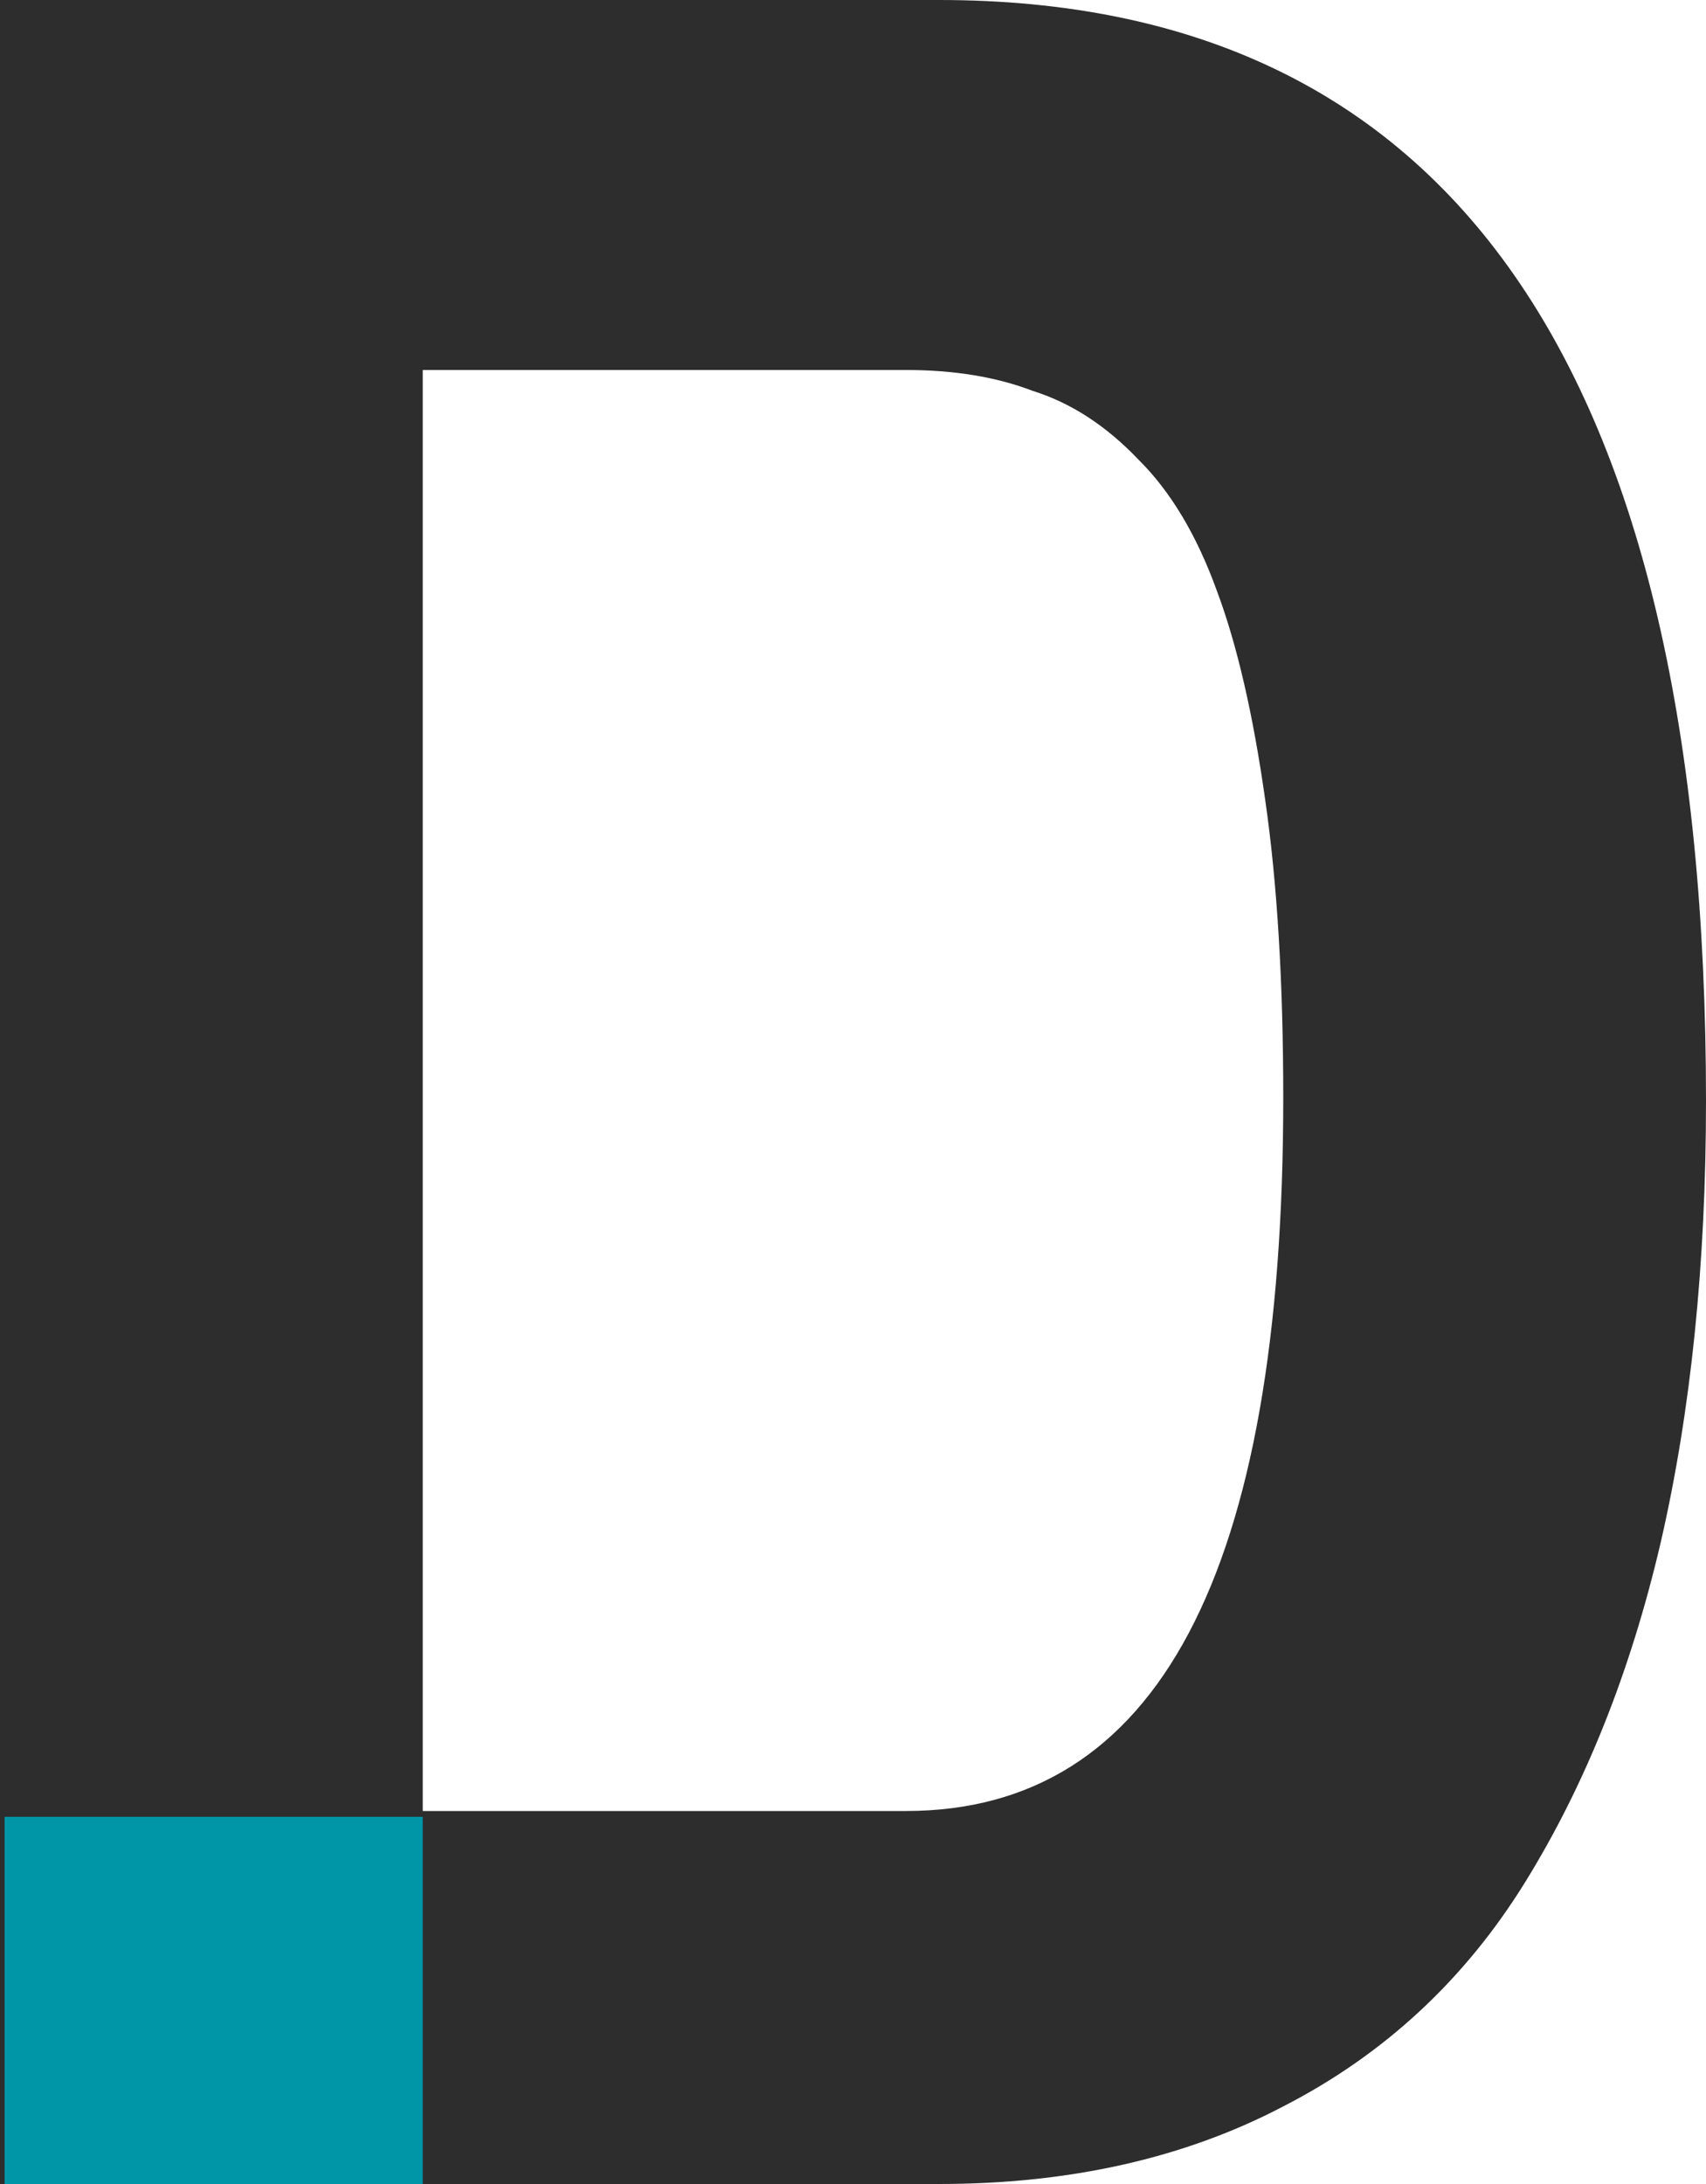
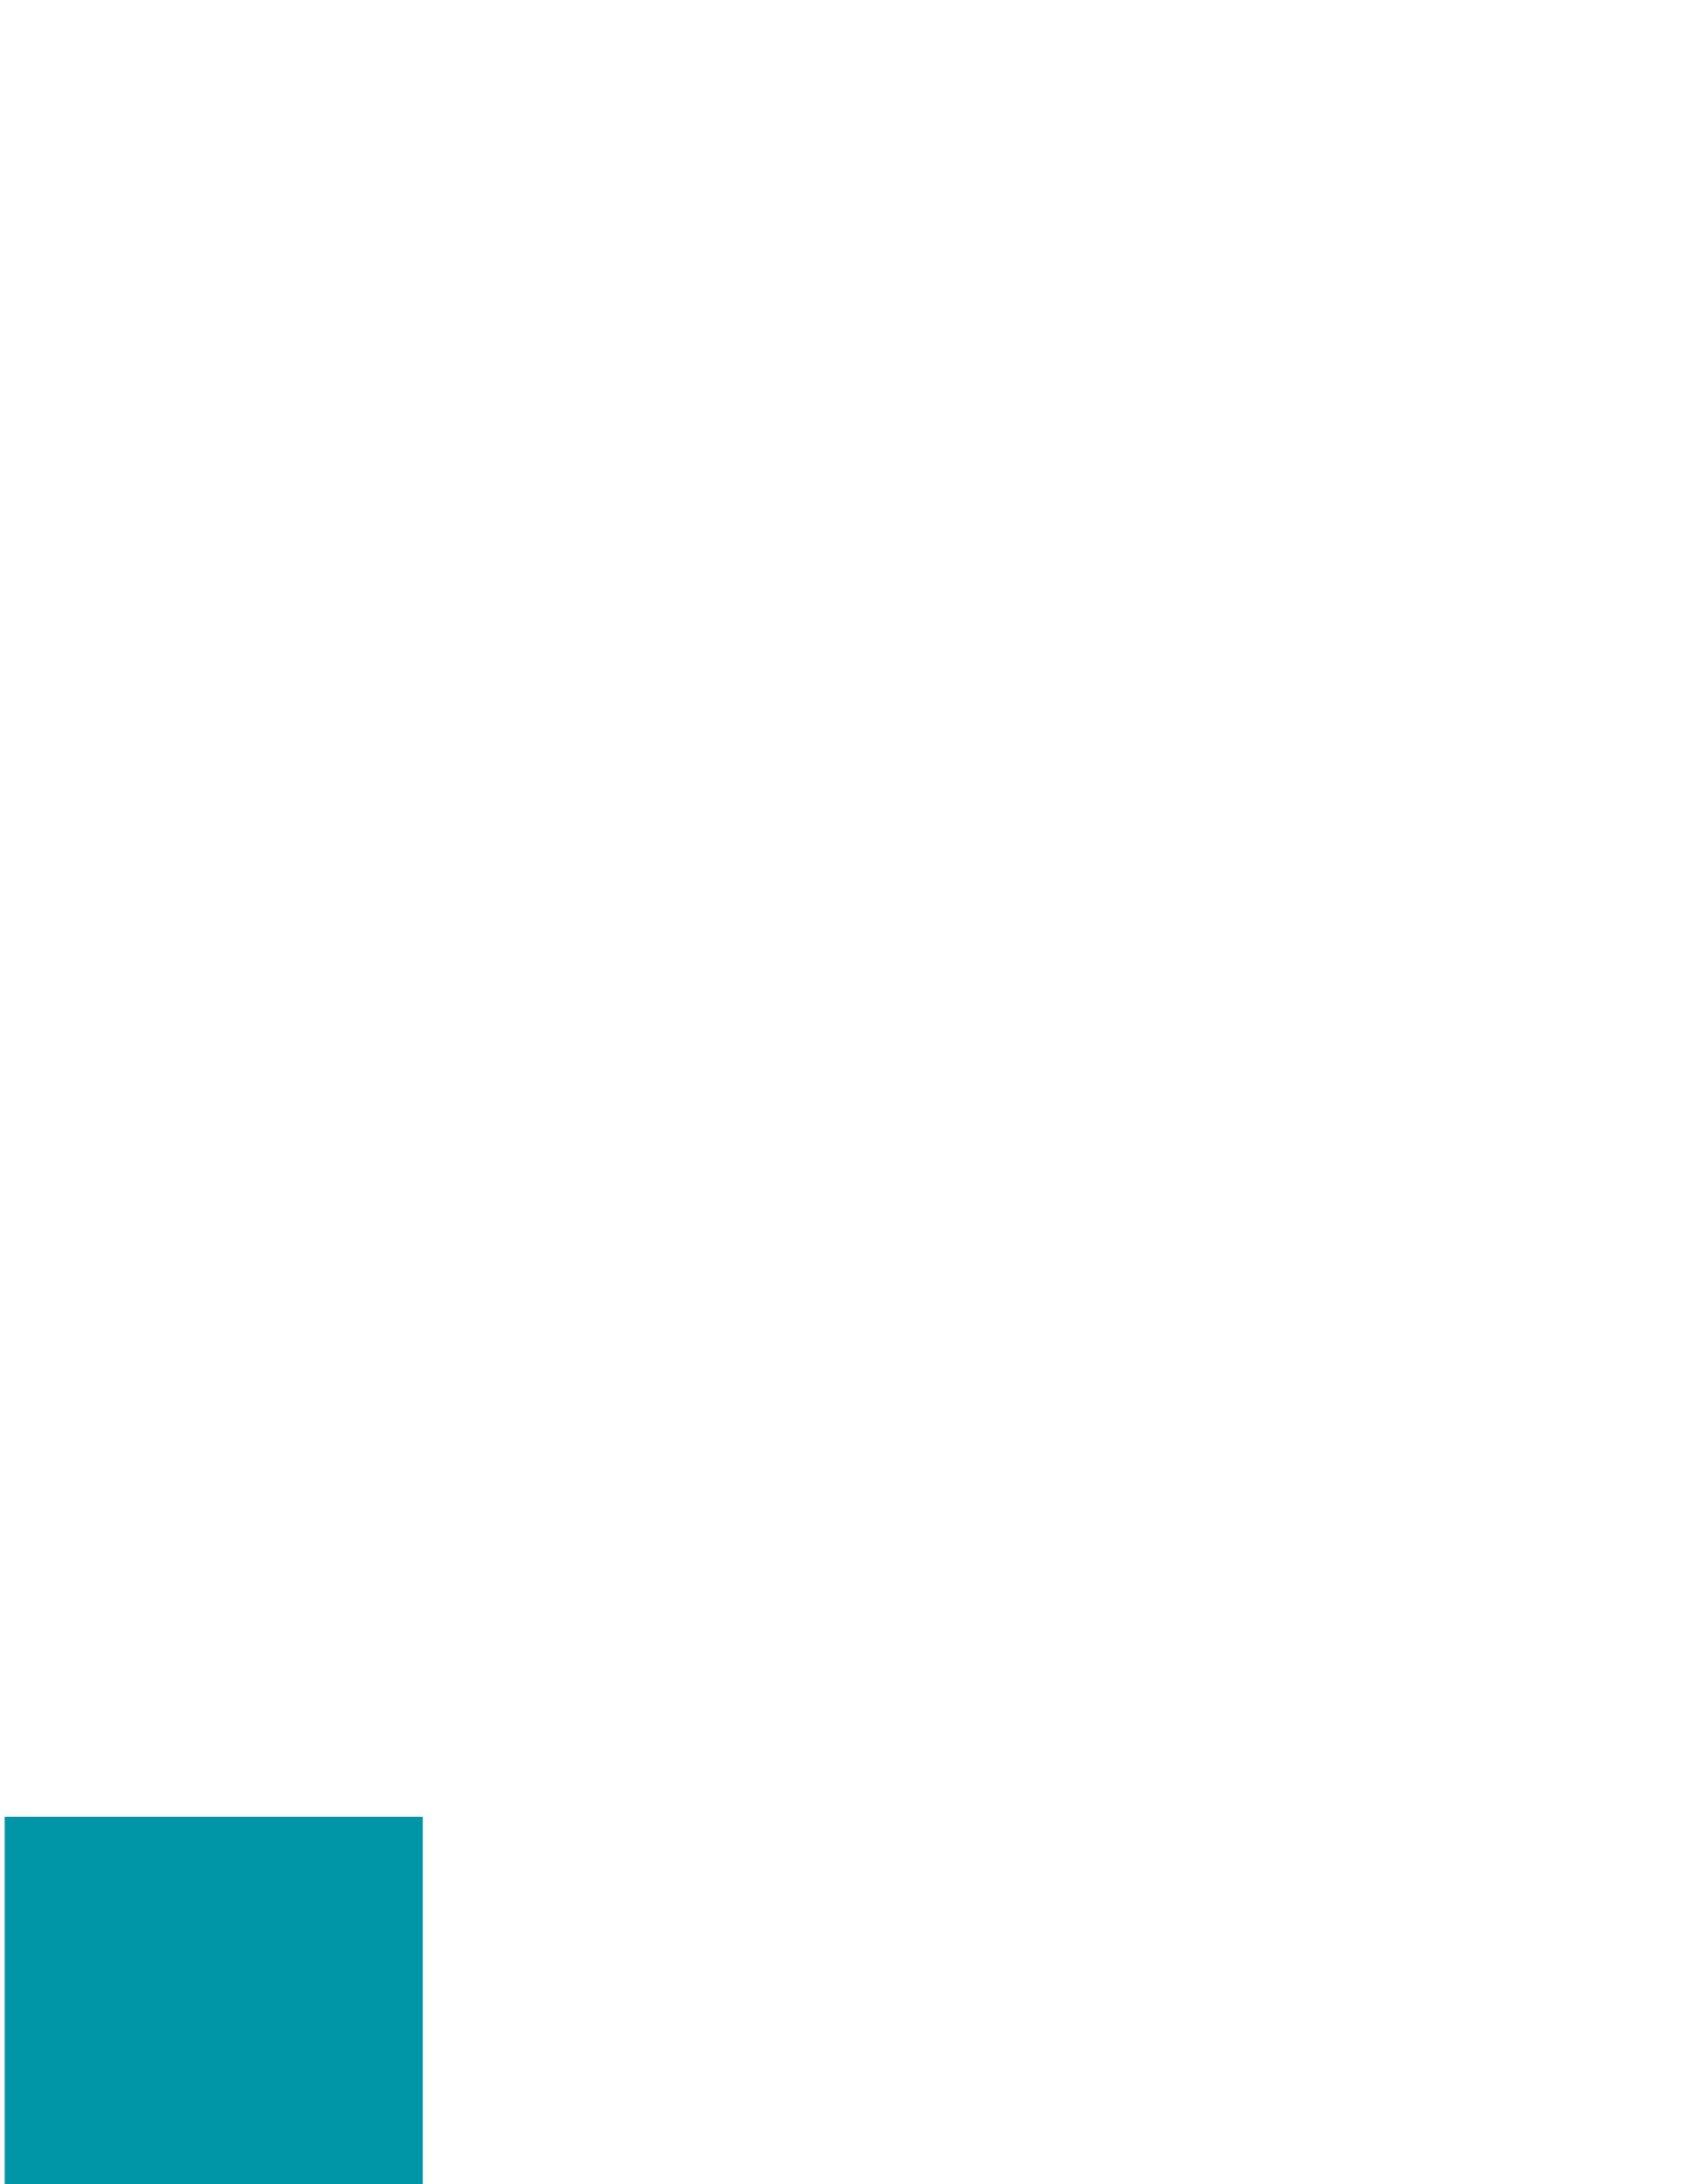
<svg xmlns="http://www.w3.org/2000/svg" width="25" height="32" viewBox="0 0 25 32" fill="none">
-   <path d="M0 32V0H13.761C21.254 0 25 5.377 25 16.131C25 18.521 24.779 20.678 24.336 22.601C23.894 24.495 23.23 26.157 22.345 27.585C21.46 29.013 20.28 30.106 18.805 30.863C17.36 31.621 15.678 32 13.761 32H0ZM6.195 26.535H13.274C16.962 26.535 18.805 23.053 18.805 16.087C18.805 14.397 18.717 12.94 18.54 11.716C18.363 10.463 18.127 9.443 17.832 8.656C17.537 7.84 17.153 7.199 16.681 6.732C16.209 6.237 15.693 5.902 15.133 5.727C14.602 5.523 13.982 5.421 13.274 5.421H6.195V26.535Z" fill="#2D2D2D" />
  <path d="M0.068 26.62H6.195V32H0.068V26.62Z" fill="#0096A7" />
</svg>